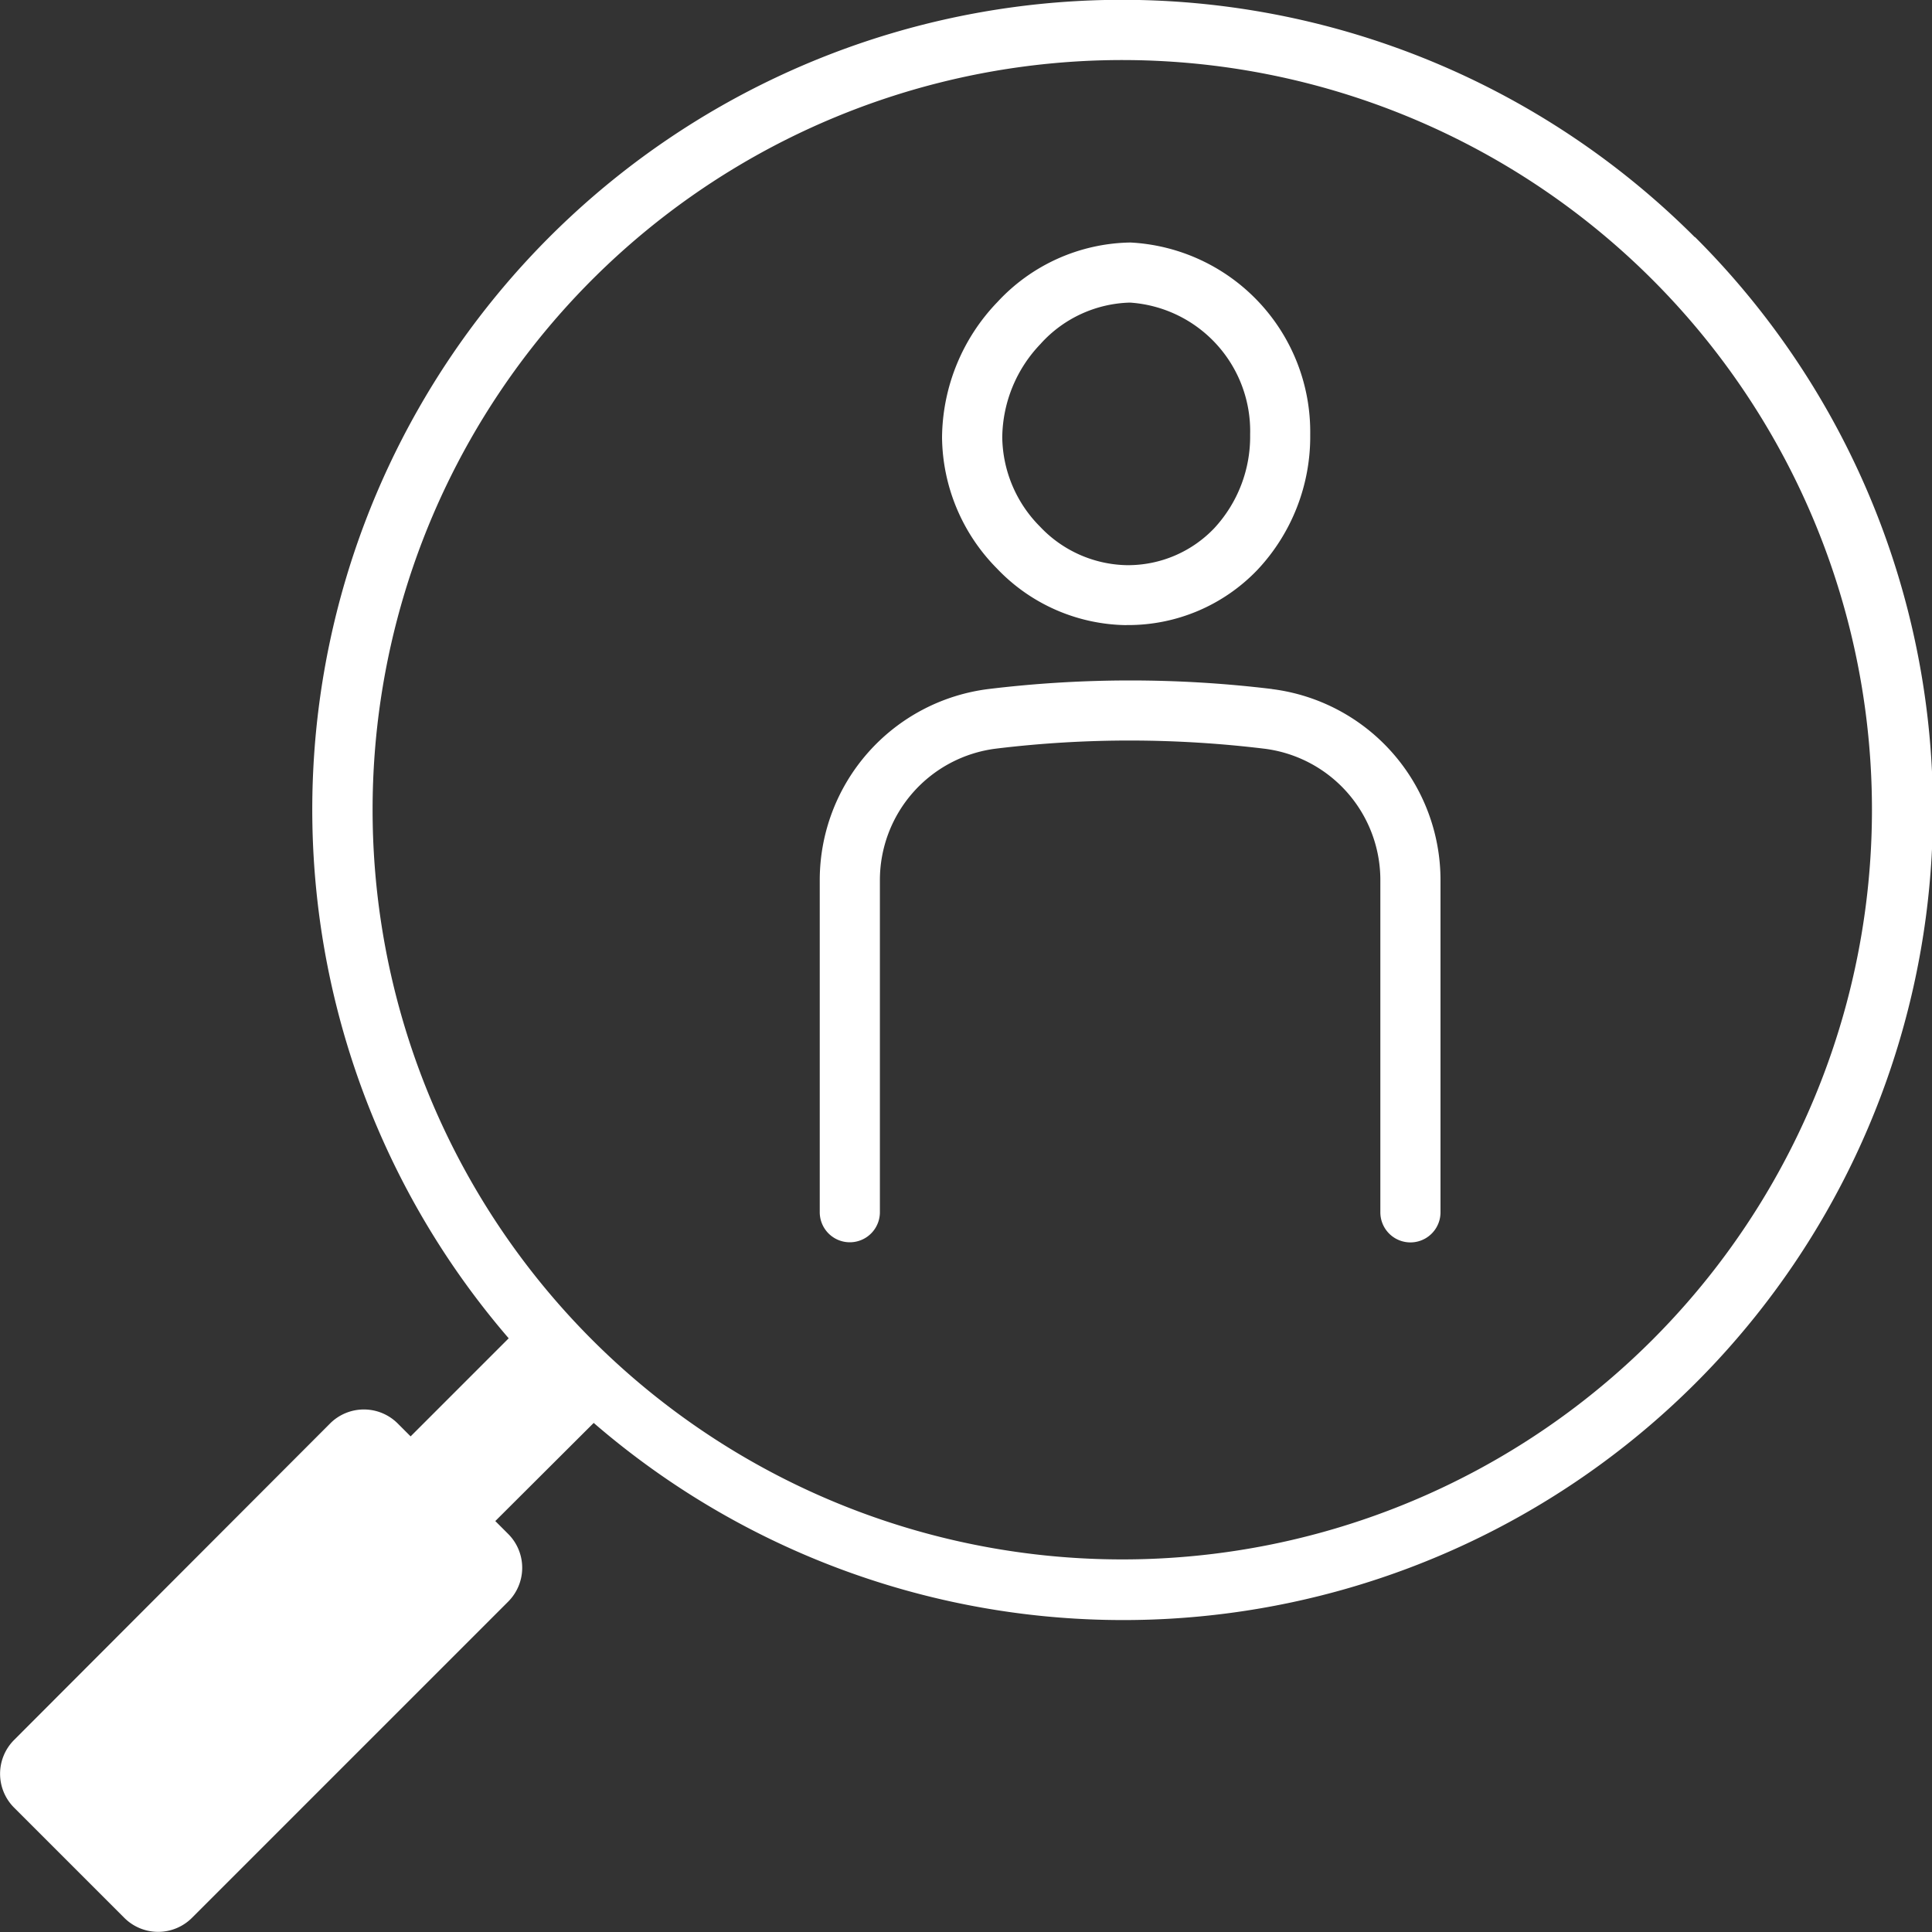
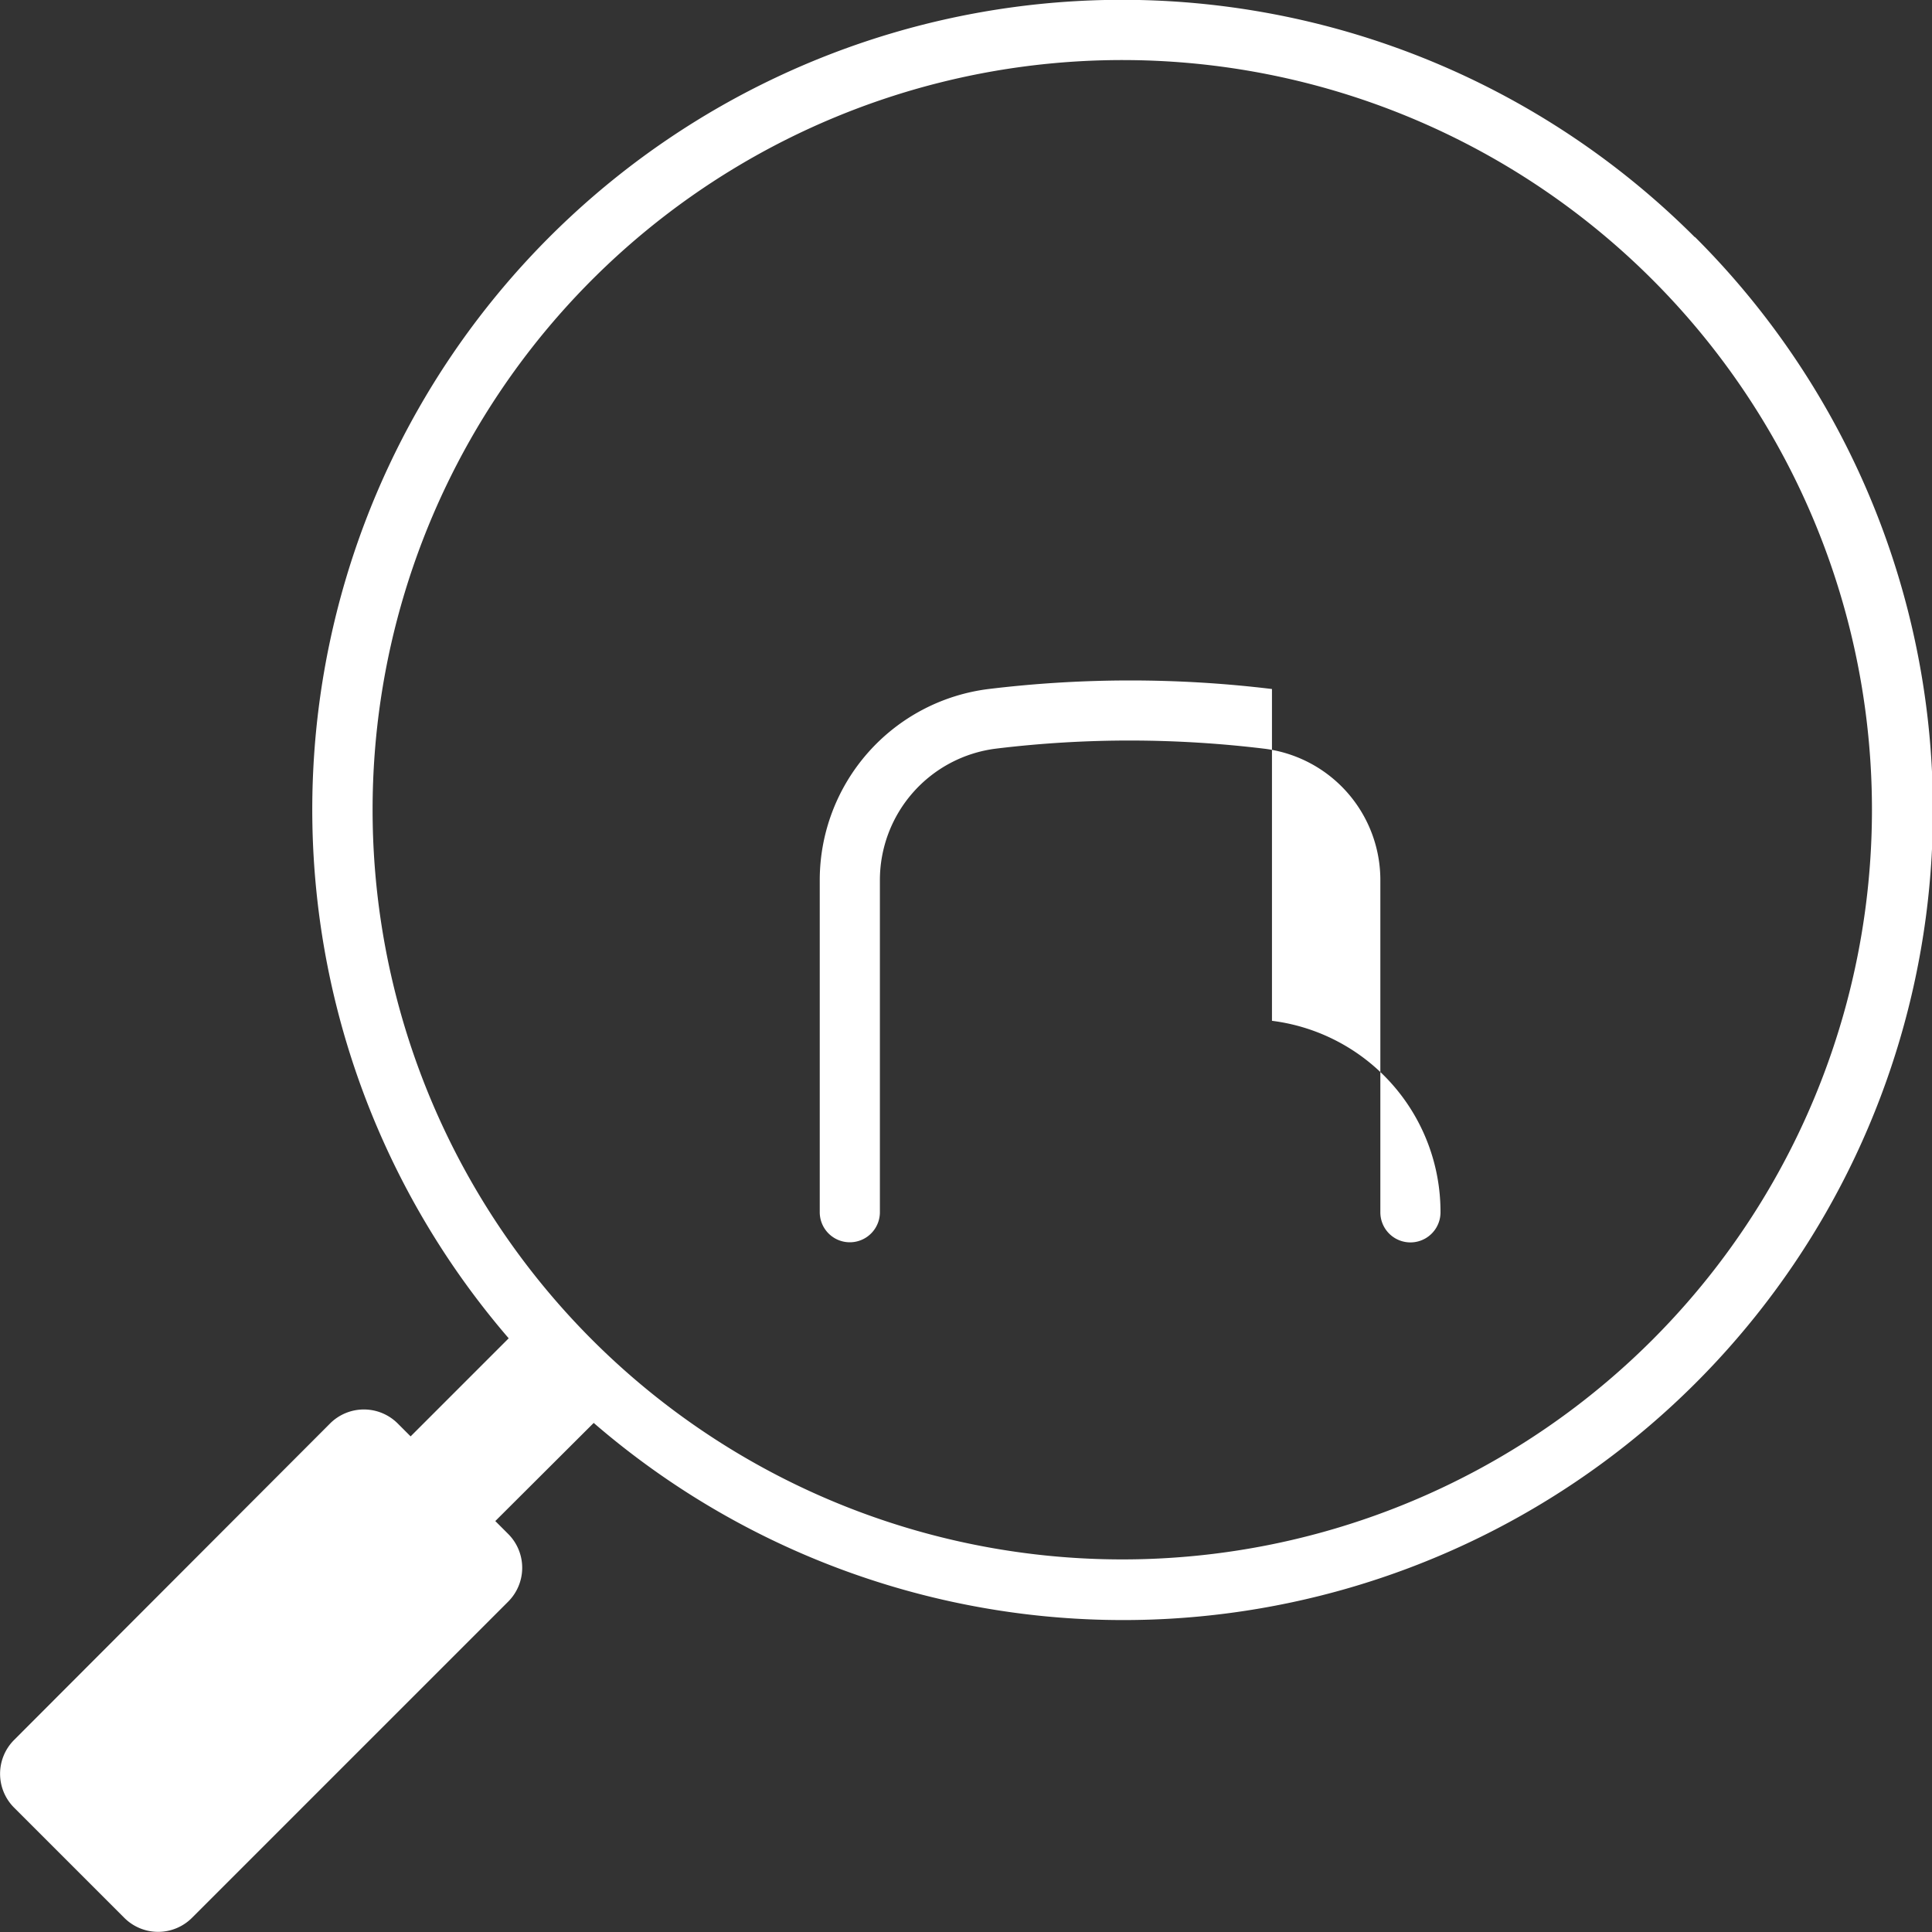
<svg xmlns="http://www.w3.org/2000/svg" width="30" height="30" viewBox="0 0 30 30">
  <rect x="0" y="0" width="30" height="30" fill="#333333" stroke="none" />
  <defs>
    <clipPath id="a">
      <rect width="30" height="30" fill="none" />
    </clipPath>
  </defs>
  <g clip-path="url(#a)">
-     <path d="M337.606,92.083h.011a2.776,2.776,0,0,0,2.027-.86,3.021,3.021,0,0,0,.817-2.1,2.945,2.945,0,0,0-2.787-2.98h-.02a2.87,2.87,0,0,0-2.049.923,3.067,3.067,0,0,0-.861,2.106,2.933,2.933,0,0,0,.85,2.03,2.821,2.821,0,0,0,2.011.882m-1.324-4.375a1.935,1.935,0,0,1,1.371-.633h.015a2,2,0,0,1,1.861,2.049,2.092,2.092,0,0,1-.559,1.456,1.85,1.85,0,0,1-1.35.572h-.009a1.9,1.9,0,0,1-1.346-.6,2,2,0,0,1-.585-1.385,2.126,2.126,0,0,1,.6-1.456" transform="translate(-320.116 -82.377)" fill="#fff" />
-     <path d="M298.379,241.925a18.272,18.272,0,0,0-4.4,0,2.991,2.991,0,0,0-2.622,2.974v5.15a.467.467,0,1,0,.934,0V244.9a2.058,2.058,0,0,1,1.8-2.049,17.188,17.188,0,0,1,2.122-.126,17.4,17.4,0,0,1,2.049.127,2.055,2.055,0,0,1,1.8,2.049v5.15a.467.467,0,1,0,.934,0V244.9a2.989,2.989,0,0,0-2.617-2.974" transform="translate(-278.628 -231.226)" fill="#fff" />
+     <path d="M298.379,241.925a18.272,18.272,0,0,0-4.4,0,2.991,2.991,0,0,0-2.622,2.974v5.15a.467.467,0,1,0,.934,0V244.9a2.058,2.058,0,0,1,1.8-2.049,17.188,17.188,0,0,1,2.122-.126,17.4,17.4,0,0,1,2.049.127,2.055,2.055,0,0,1,1.8,2.049v5.15a.467.467,0,1,0,.934,0a2.989,2.989,0,0,0-2.617-2.974" transform="translate(-278.628 -231.226)" fill="#fff" />
    <path d="M26.318,3.688A12.574,12.574,0,0,0,7.9,20.786L6.377,22.309l-.2-.2a.743.743,0,0,0-1.051,0L.22,27.023a.743.743,0,0,0,0,1.051l1.711,1.711a.743.743,0,0,0,1.051,0l4.91-4.91a.743.743,0,0,0,0-1.051l-.2-.2L9.22,22.1a12.573,12.573,0,0,0,17.1-18.415M25.659,20.81a11.641,11.641,0,1,1,0-16.463,11.641,11.641,0,0,1,0,16.463" transform="translate(-0.001 -0.005)" fill="#fff" />
  </g>
</svg>